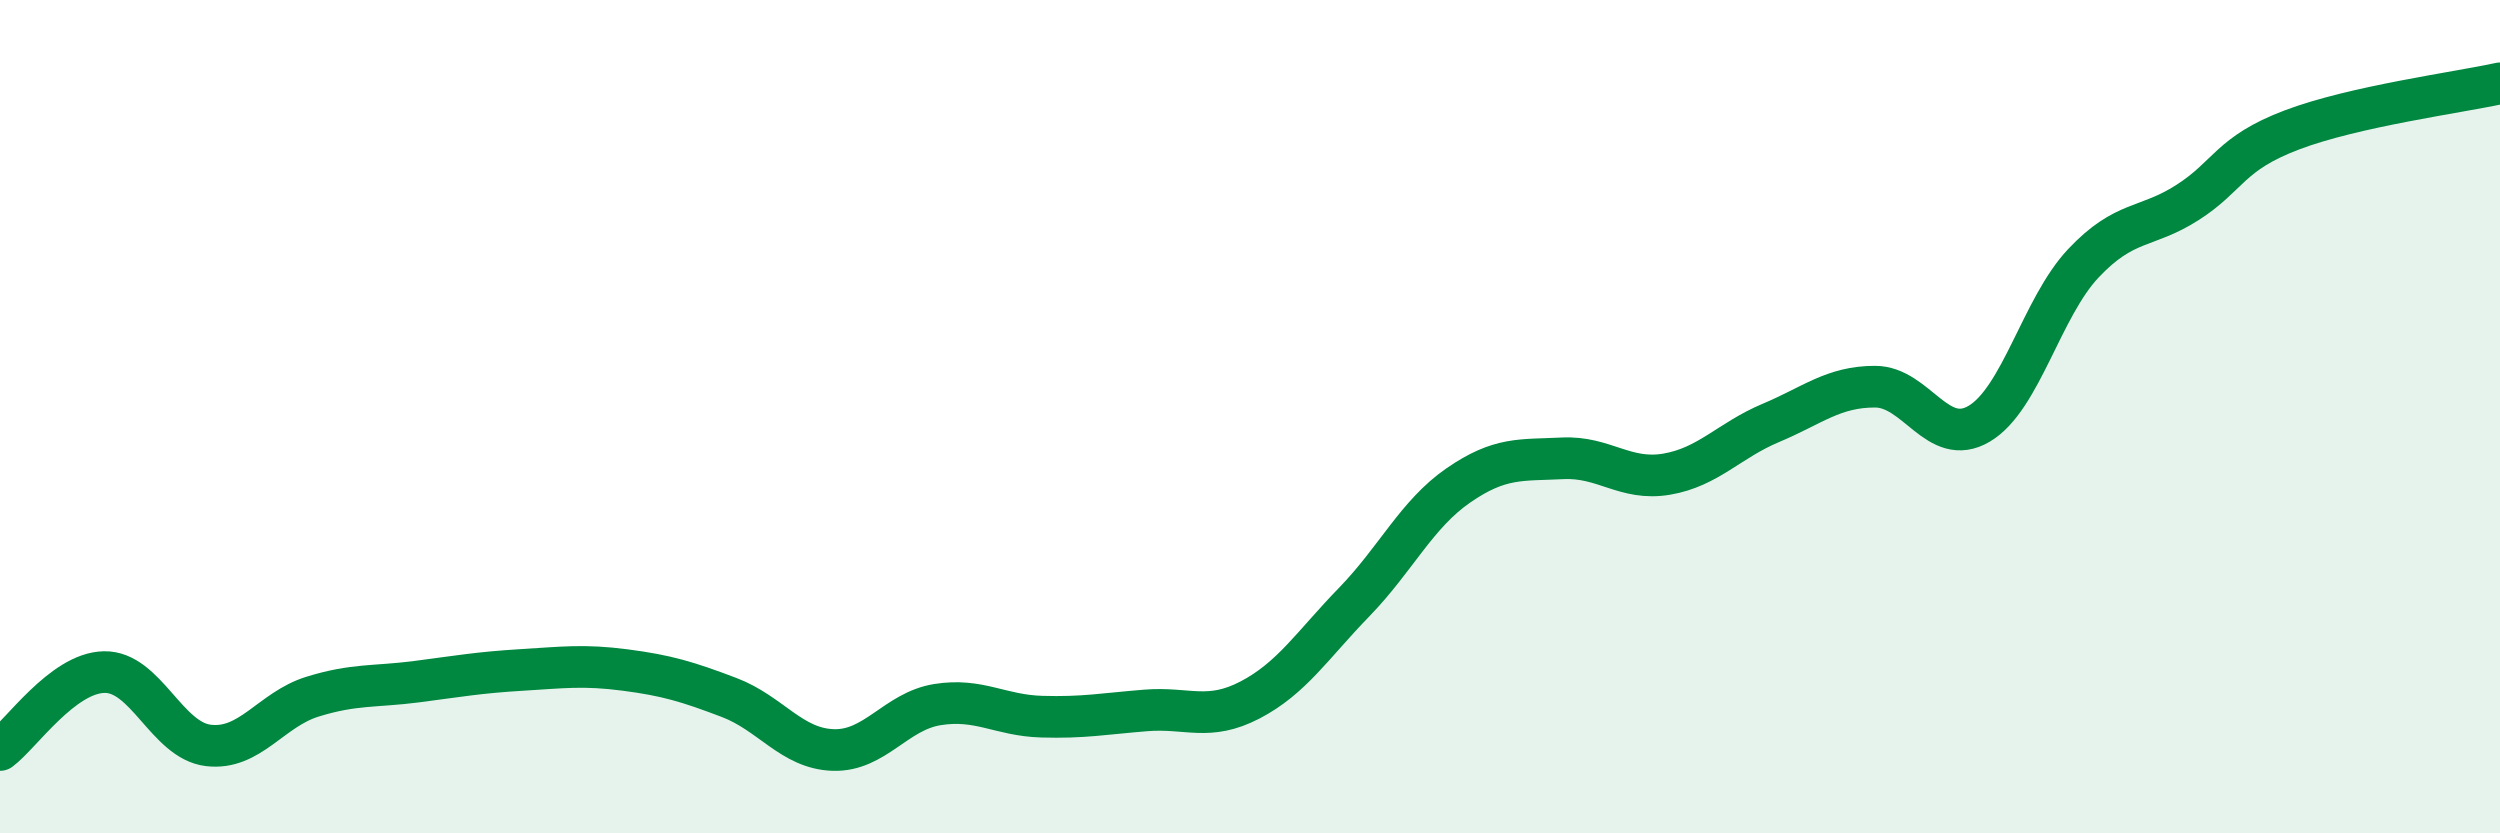
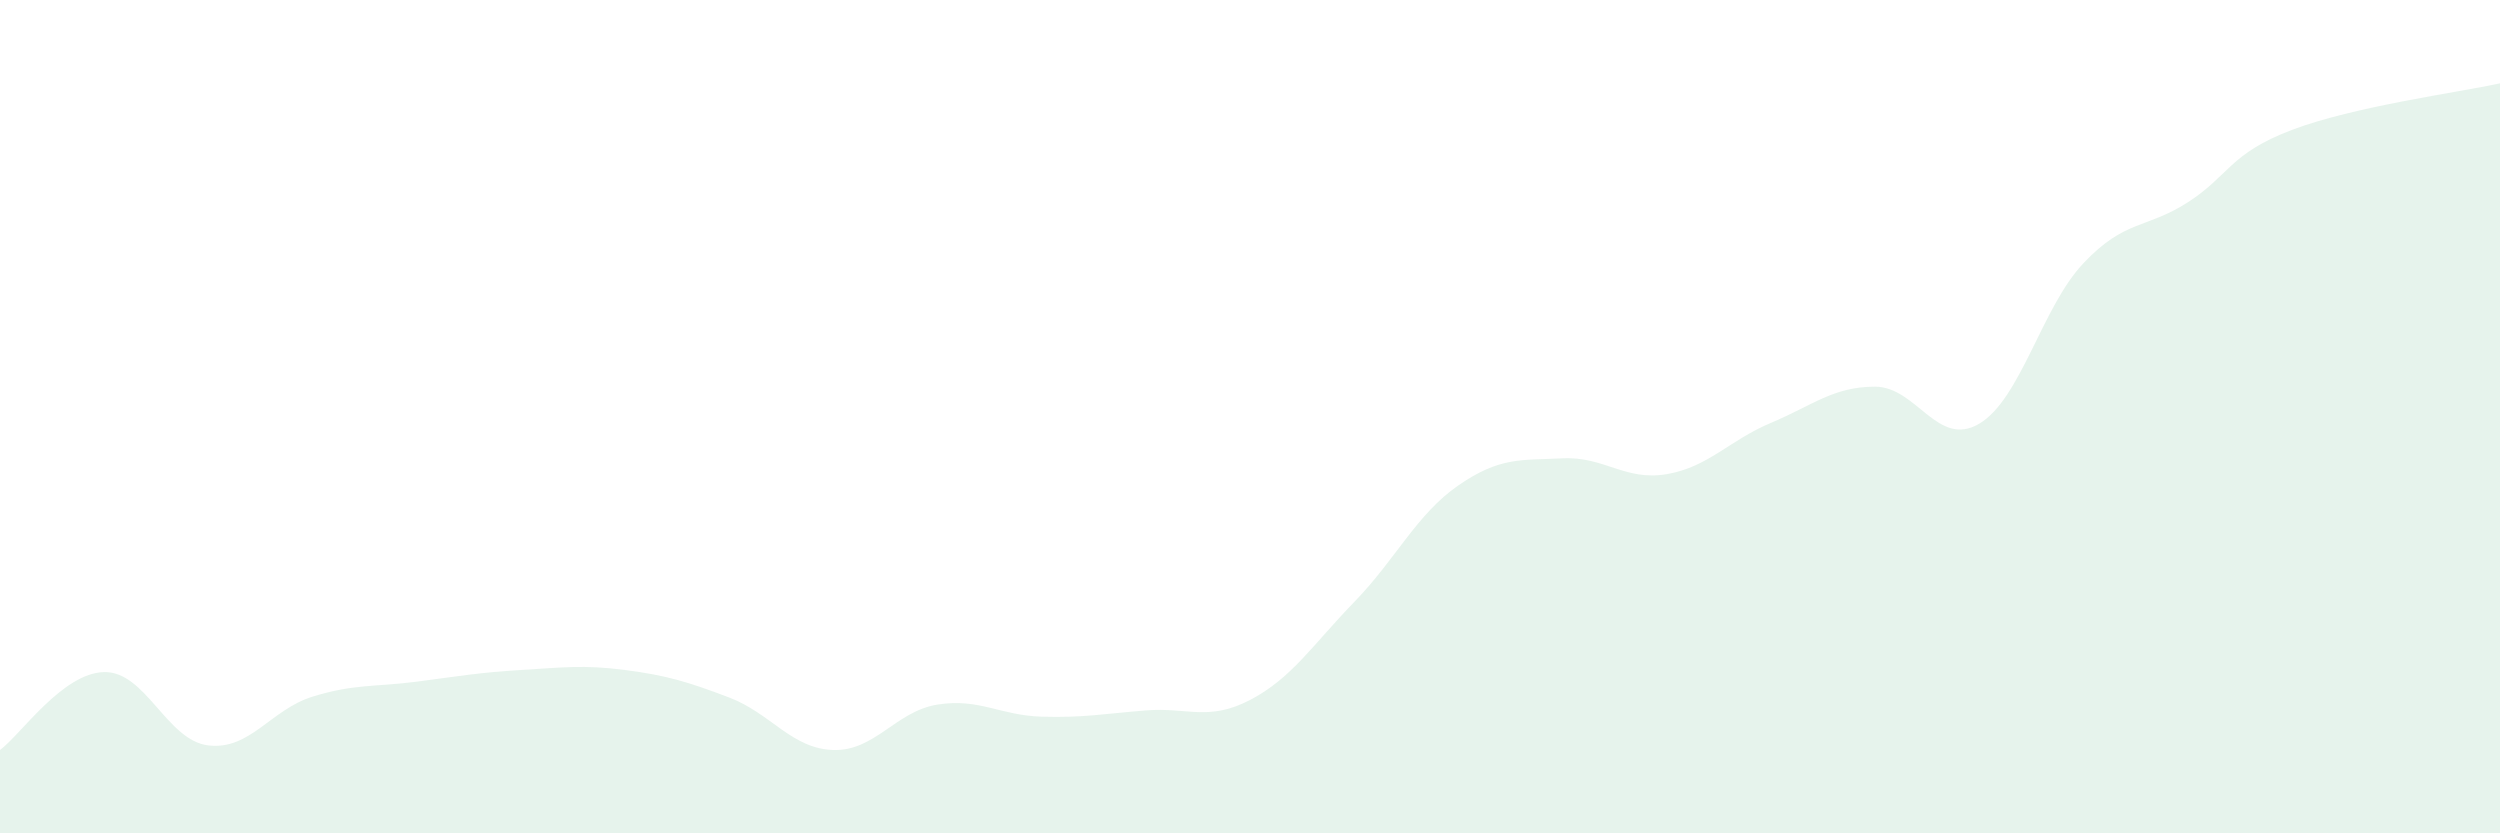
<svg xmlns="http://www.w3.org/2000/svg" width="60" height="20" viewBox="0 0 60 20">
  <path d="M 0,18 C 0.5,17.63 1.5,16.15 2.5,16.13 C 3.5,16.11 4,17.77 5,17.89 C 6,18.01 6.5,17.03 7.5,16.72 C 8.5,16.41 9,16.49 10,16.36 C 11,16.23 11.5,16.14 12.5,16.08 C 13.5,16.02 14,15.95 15,16.08 C 16,16.21 16.5,16.36 17.5,16.74 C 18.5,17.12 19,17.97 20,18 C 21,18.03 21.5,17.07 22.5,16.91 C 23.5,16.75 24,17.17 25,17.2 C 26,17.23 26.5,17.13 27.5,17.05 C 28.5,16.97 29,17.32 30,16.8 C 31,16.28 31.5,15.48 32.5,14.45 C 33.5,13.42 34,12.34 35,11.65 C 36,10.96 36.5,11.05 37.5,11 C 38.5,10.95 39,11.55 40,11.38 C 41,11.21 41.5,10.57 42.5,10.15 C 43.5,9.73 44,9.28 45,9.28 C 46,9.28 46.5,10.76 47.5,10.17 C 48.5,9.58 49,7.38 50,6.32 C 51,5.26 51.5,5.5 52.5,4.86 C 53.5,4.22 53.5,3.69 55,3.12 C 56.5,2.55 59,2.22 60,2L60 20L0 20Z" fill="#008740" opacity="0.1" stroke-linecap="round" stroke-linejoin="round" />
-   <path d="M 0,18 C 0.5,17.63 1.5,16.15 2.5,16.13 C 3.5,16.11 4,17.77 5,17.89 C 6,18.01 6.5,17.03 7.5,16.72 C 8.5,16.41 9,16.49 10,16.36 C 11,16.23 11.5,16.14 12.5,16.08 C 13.5,16.02 14,15.95 15,16.08 C 16,16.21 16.5,16.36 17.5,16.74 C 18.5,17.12 19,17.97 20,18 C 21,18.03 21.5,17.07 22.5,16.91 C 23.5,16.75 24,17.17 25,17.2 C 26,17.23 26.5,17.13 27.5,17.05 C 28.5,16.97 29,17.32 30,16.8 C 31,16.28 31.5,15.48 32.5,14.45 C 33.5,13.42 34,12.34 35,11.65 C 36,10.96 36.5,11.05 37.5,11 C 38.5,10.95 39,11.55 40,11.38 C 41,11.21 41.5,10.57 42.5,10.15 C 43.5,9.73 44,9.28 45,9.28 C 46,9.28 46.5,10.76 47.5,10.17 C 48.5,9.58 49,7.38 50,6.32 C 51,5.26 51.5,5.5 52.5,4.86 C 53.5,4.22 53.5,3.69 55,3.12 C 56.5,2.55 59,2.22 60,2" stroke="#008740" stroke-width="1" fill="none" stroke-linecap="round" stroke-linejoin="round" />
</svg>